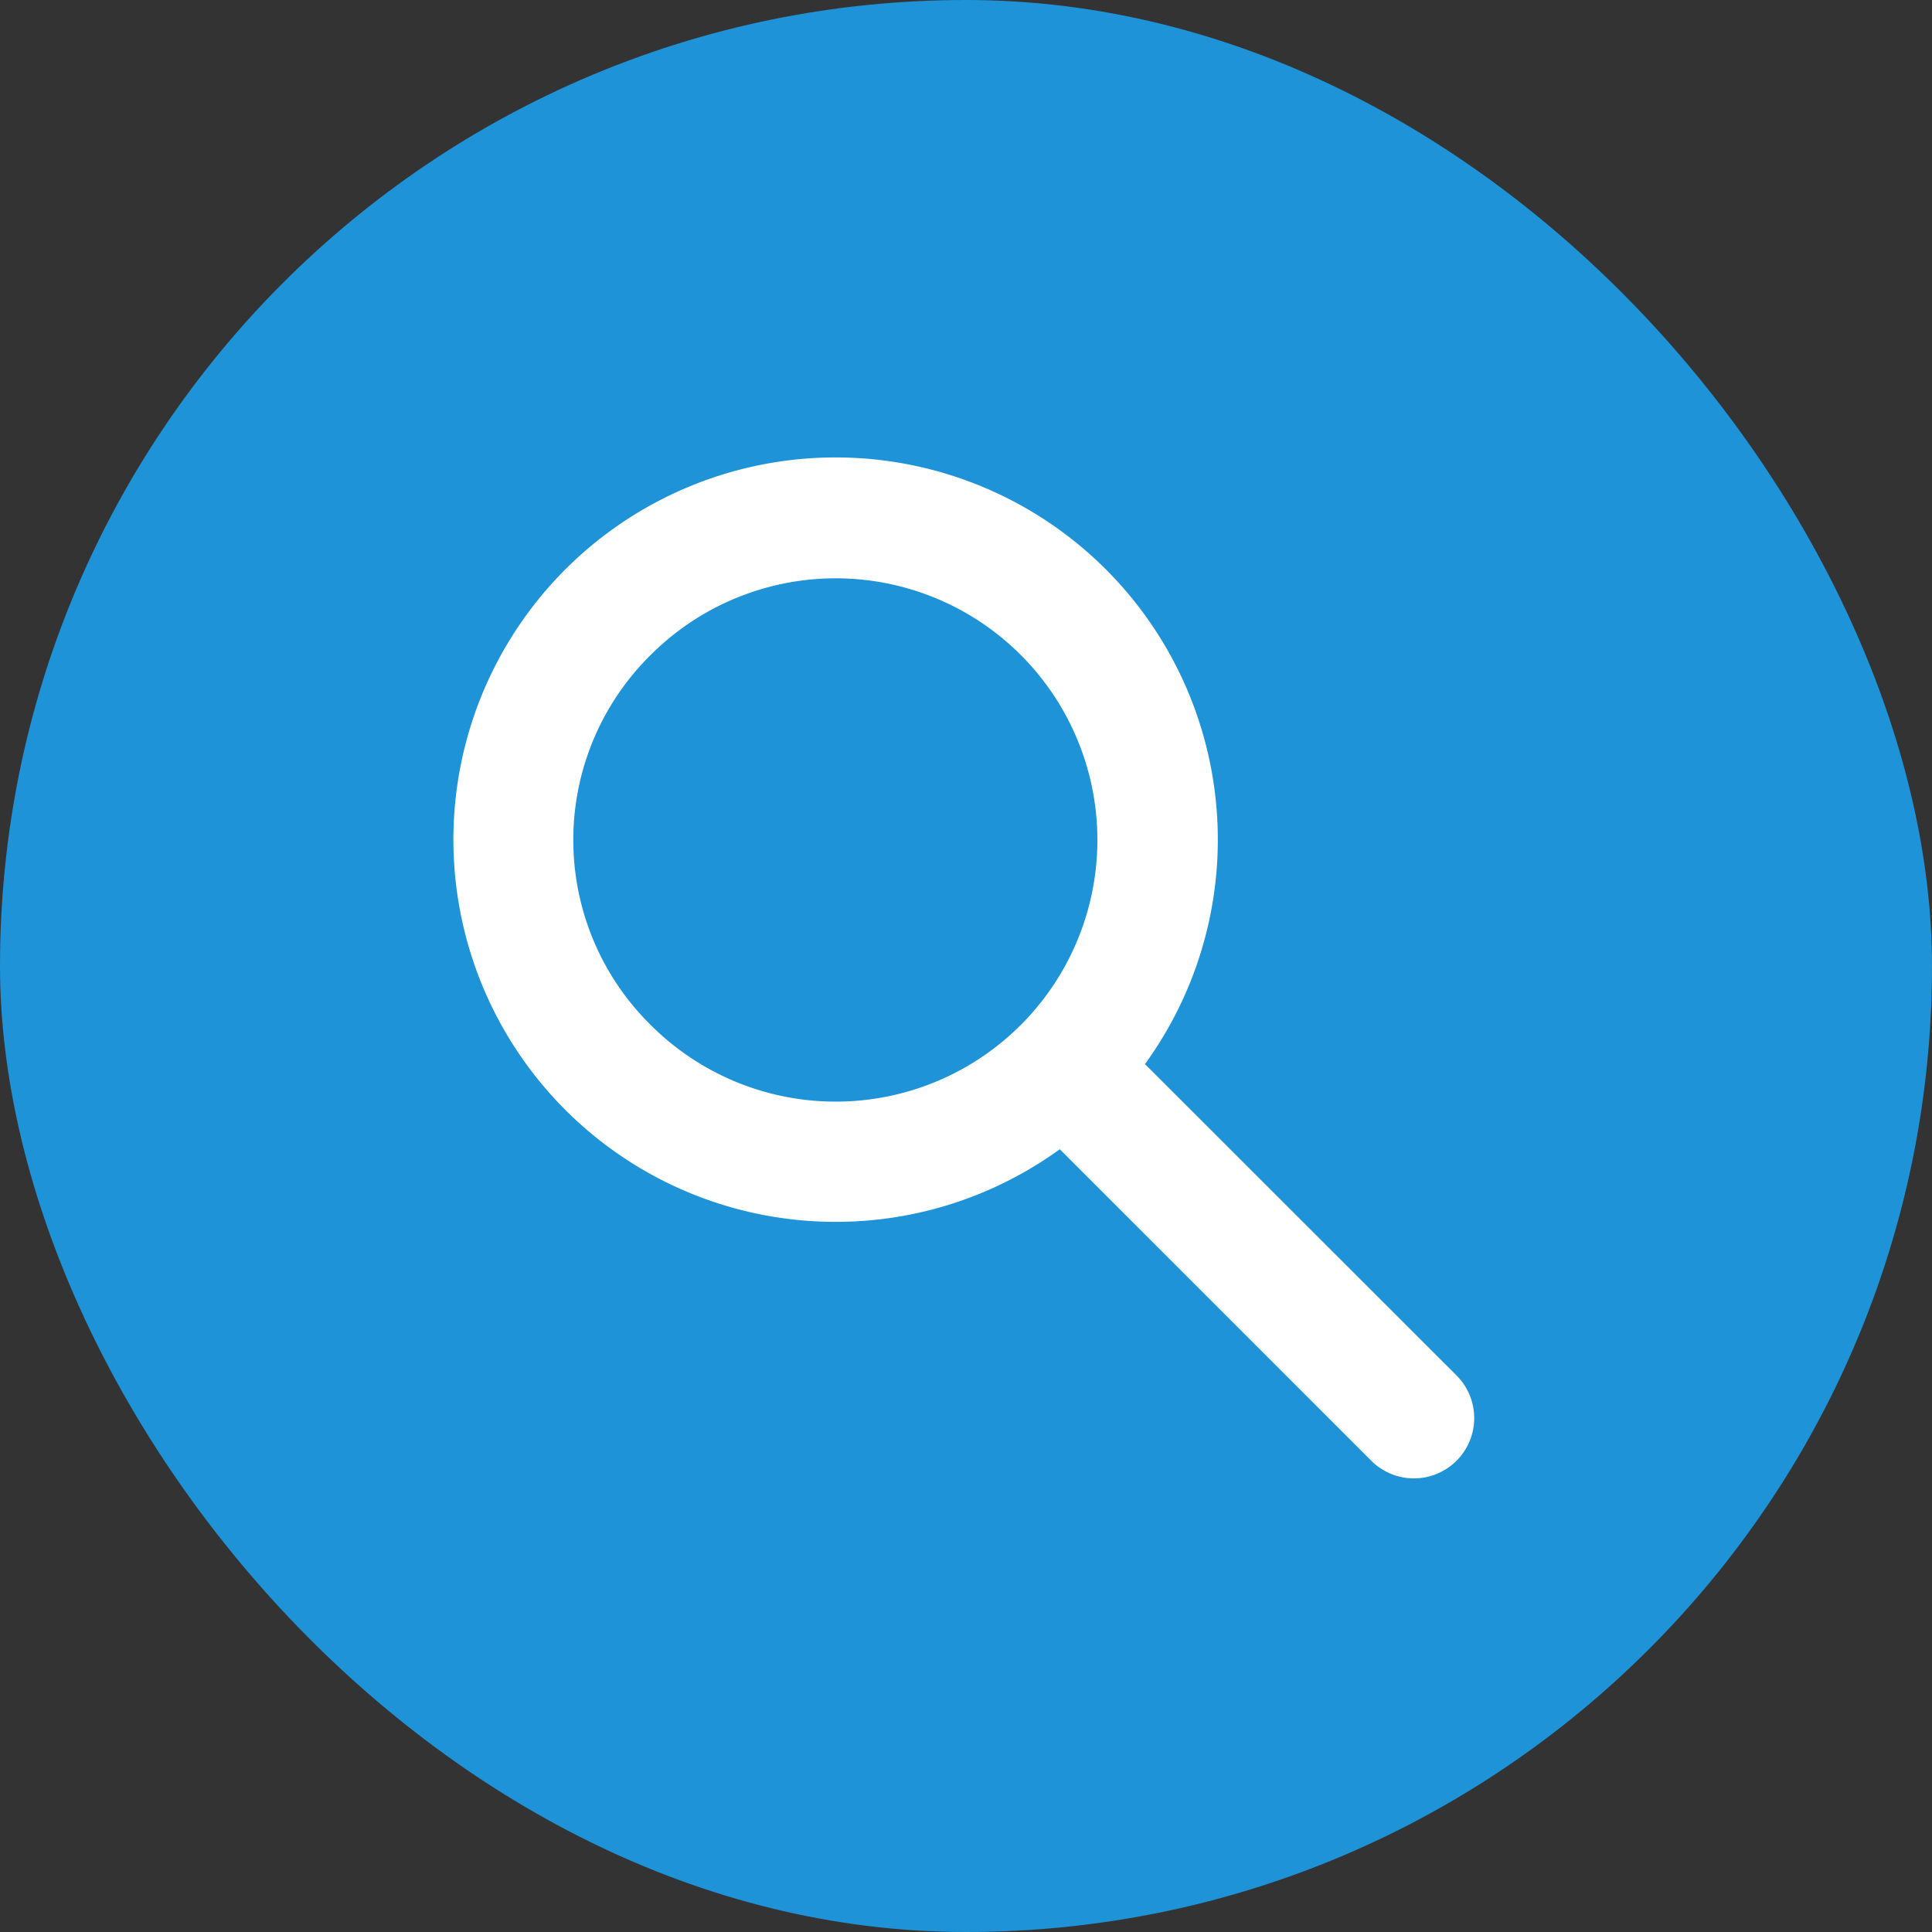
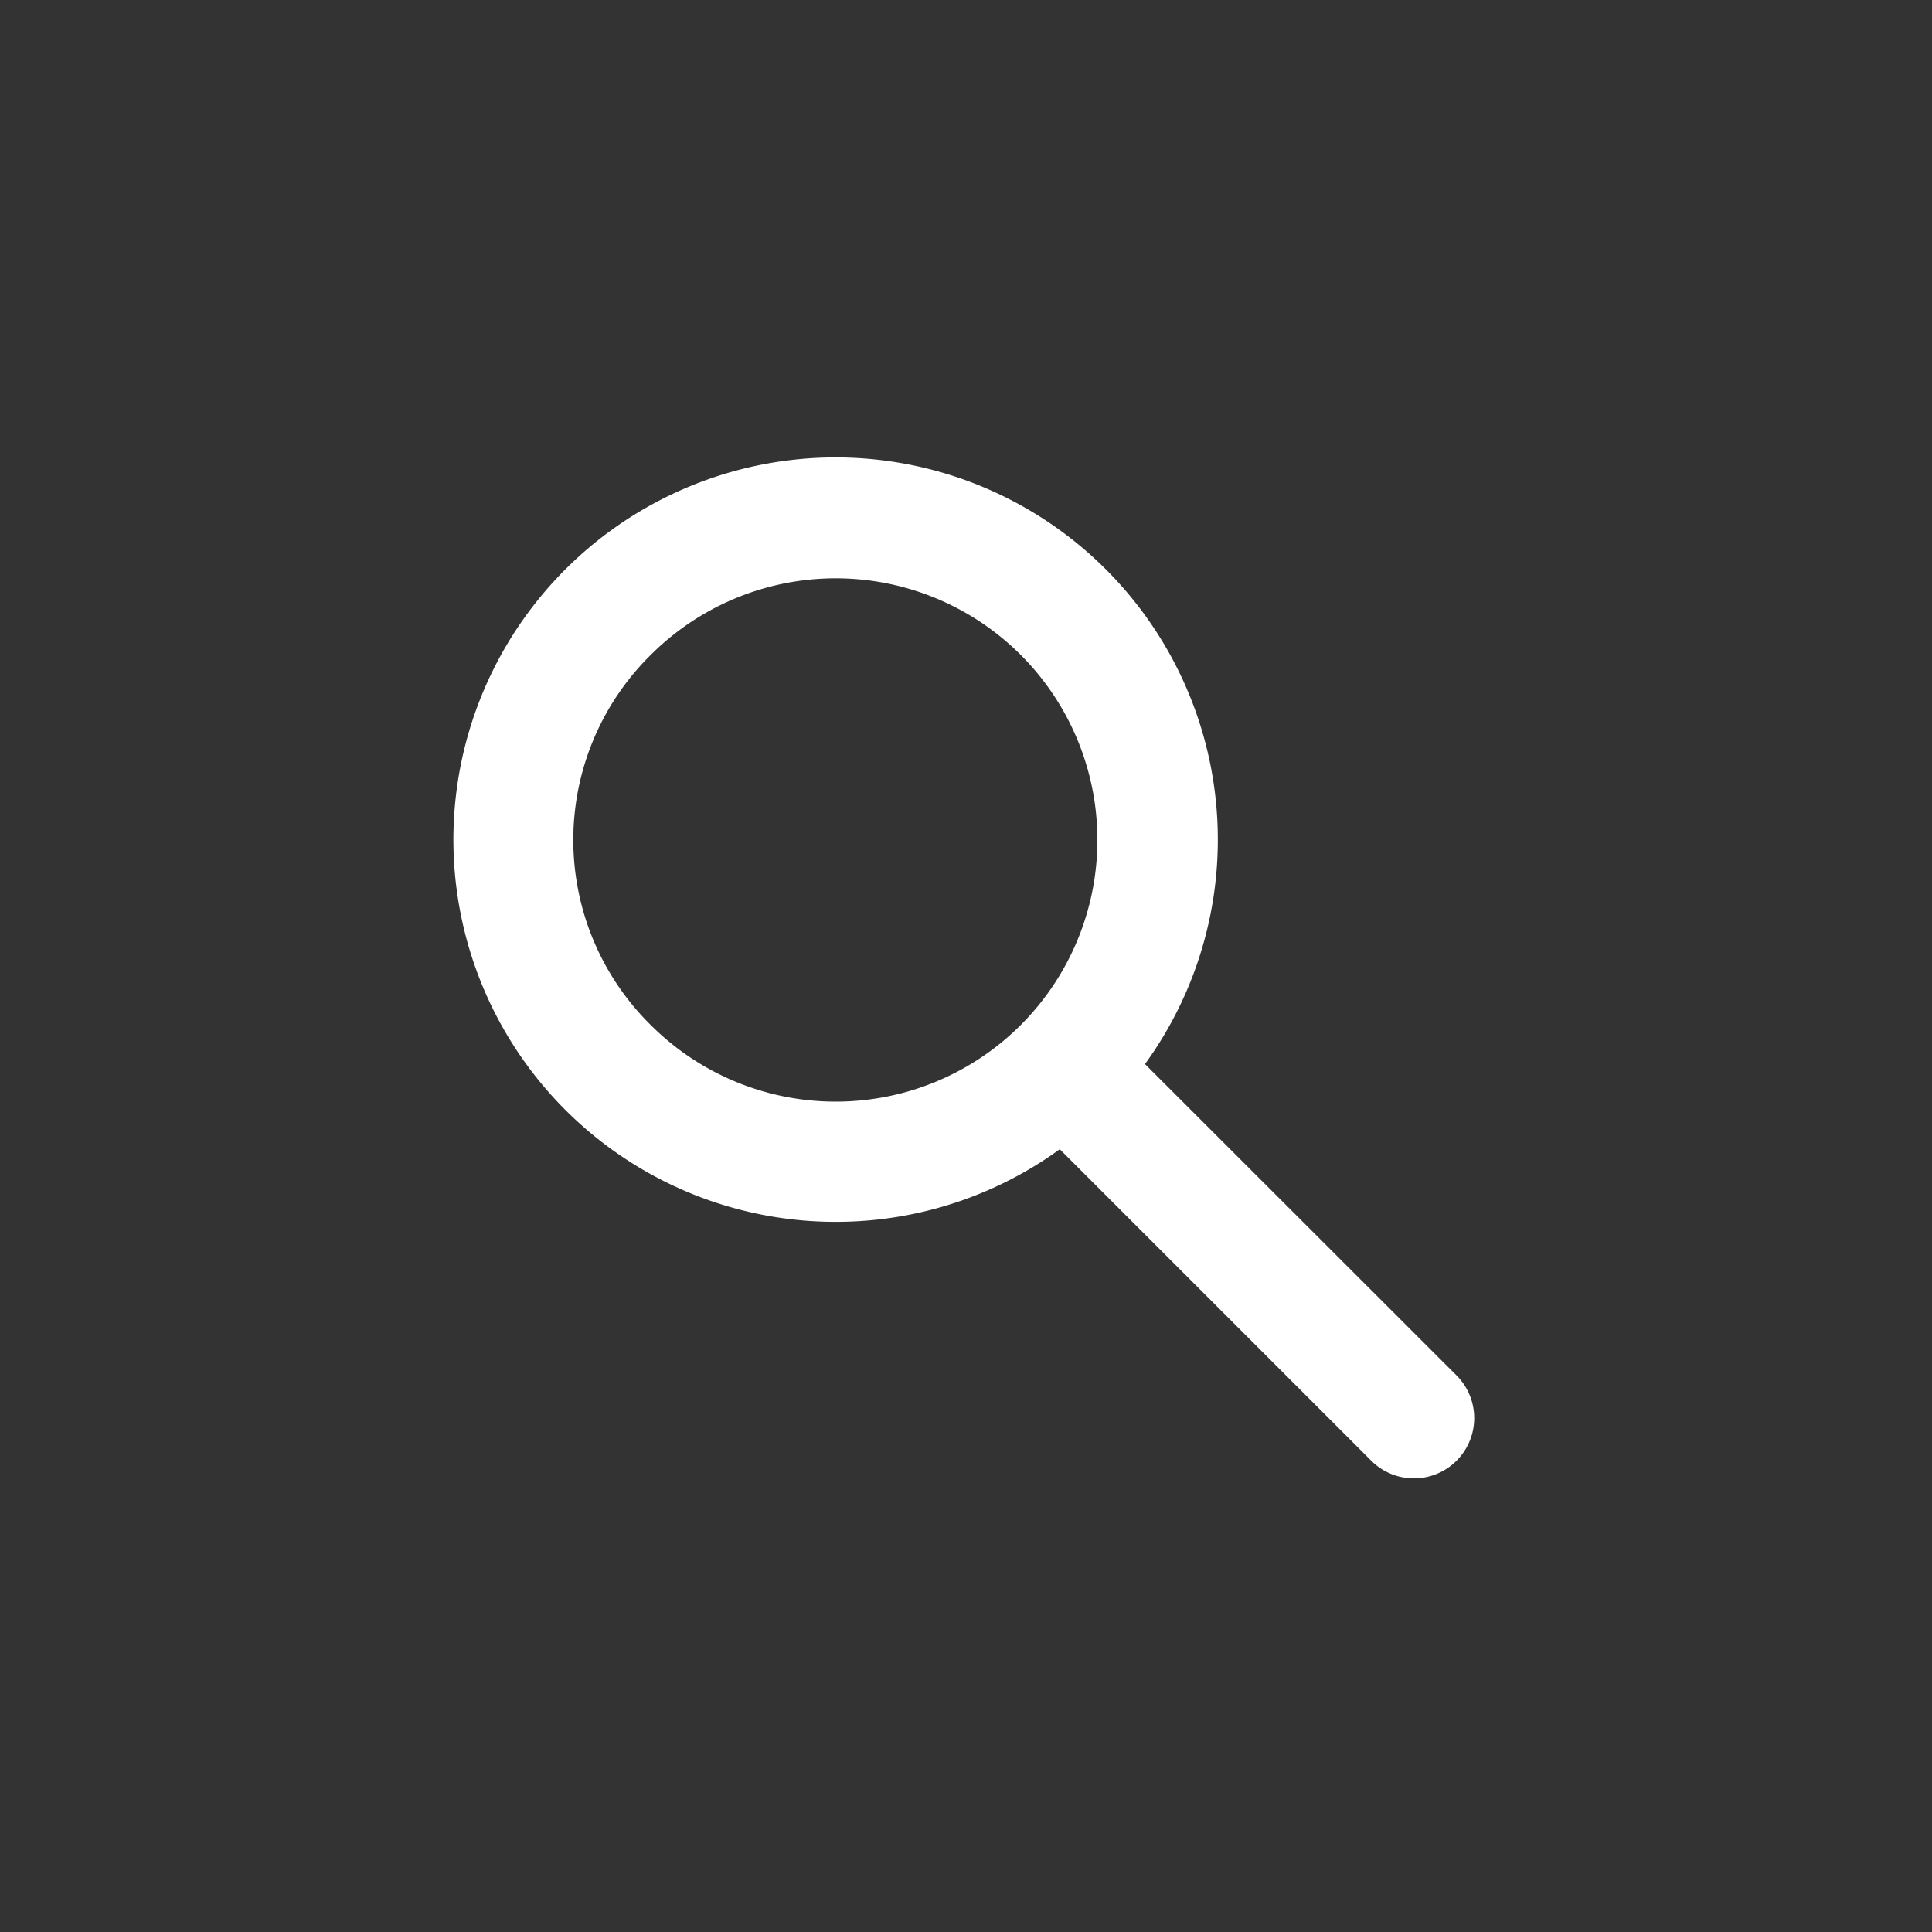
<svg xmlns="http://www.w3.org/2000/svg" width="30" height="30" viewBox="0 0 30 30">
  <rect x="0" y="0" width="30" height="30" fill="#333333" stroke="none" />
  <g id="グループ_5727" data-name="グループ 5727" transform="translate(-308 -283.934)">
-     <rect id="長方形_5813" data-name="長方形 5813" width="30" height="30" rx="15" transform="translate(308 283.934)" fill="#1e93d8" />
    <path id="noun_Search_2102816_2_" data-name="noun_Search_2102816 (2)" d="M11.634,17.263a5.619,5.619,0,0,0,3.507-1.225l5.022,5.022a.635.635,0,1,0,.9-.9L16.04,15.14a5.635,5.635,0,1,0-4.405,2.123ZM8.55,8.548a4.363,4.363,0,1,1,0,6.17A4.334,4.334,0,0,1,8.55,8.548Z" transform="translate(309.342 285.344)" fill="#fff" stroke="#fff" stroke-width="0.6" />
  </g>
</svg>